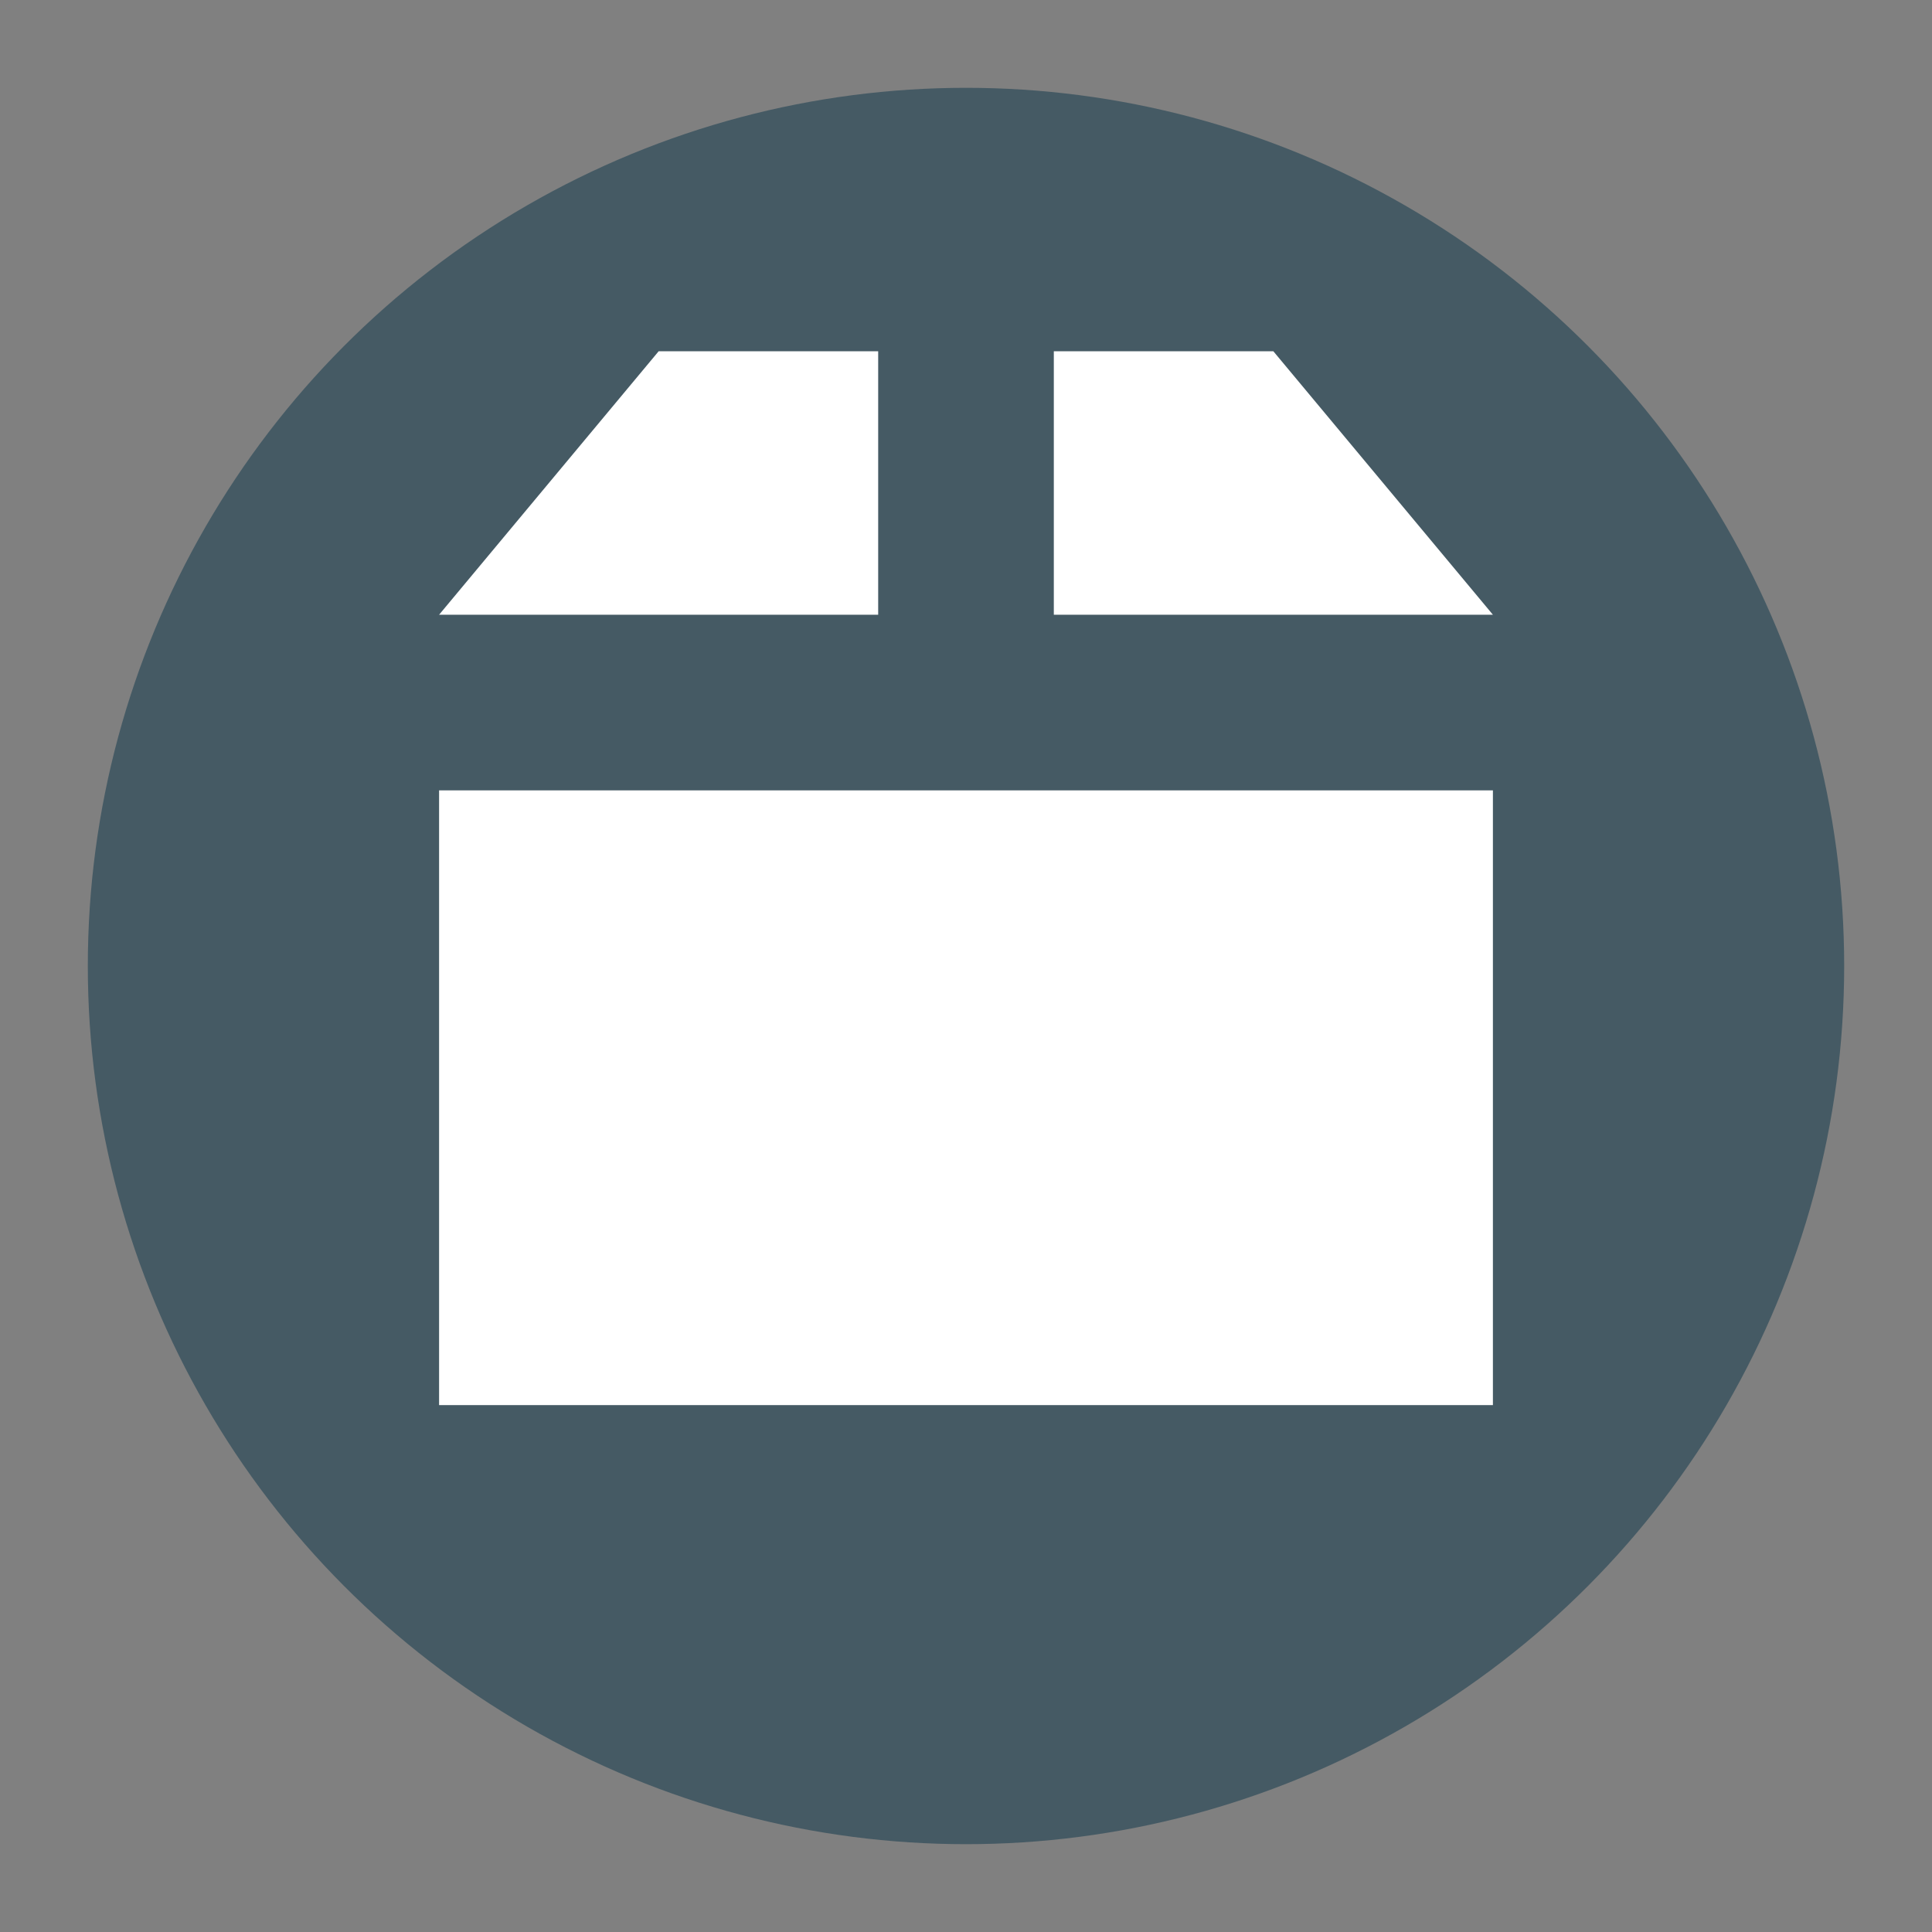
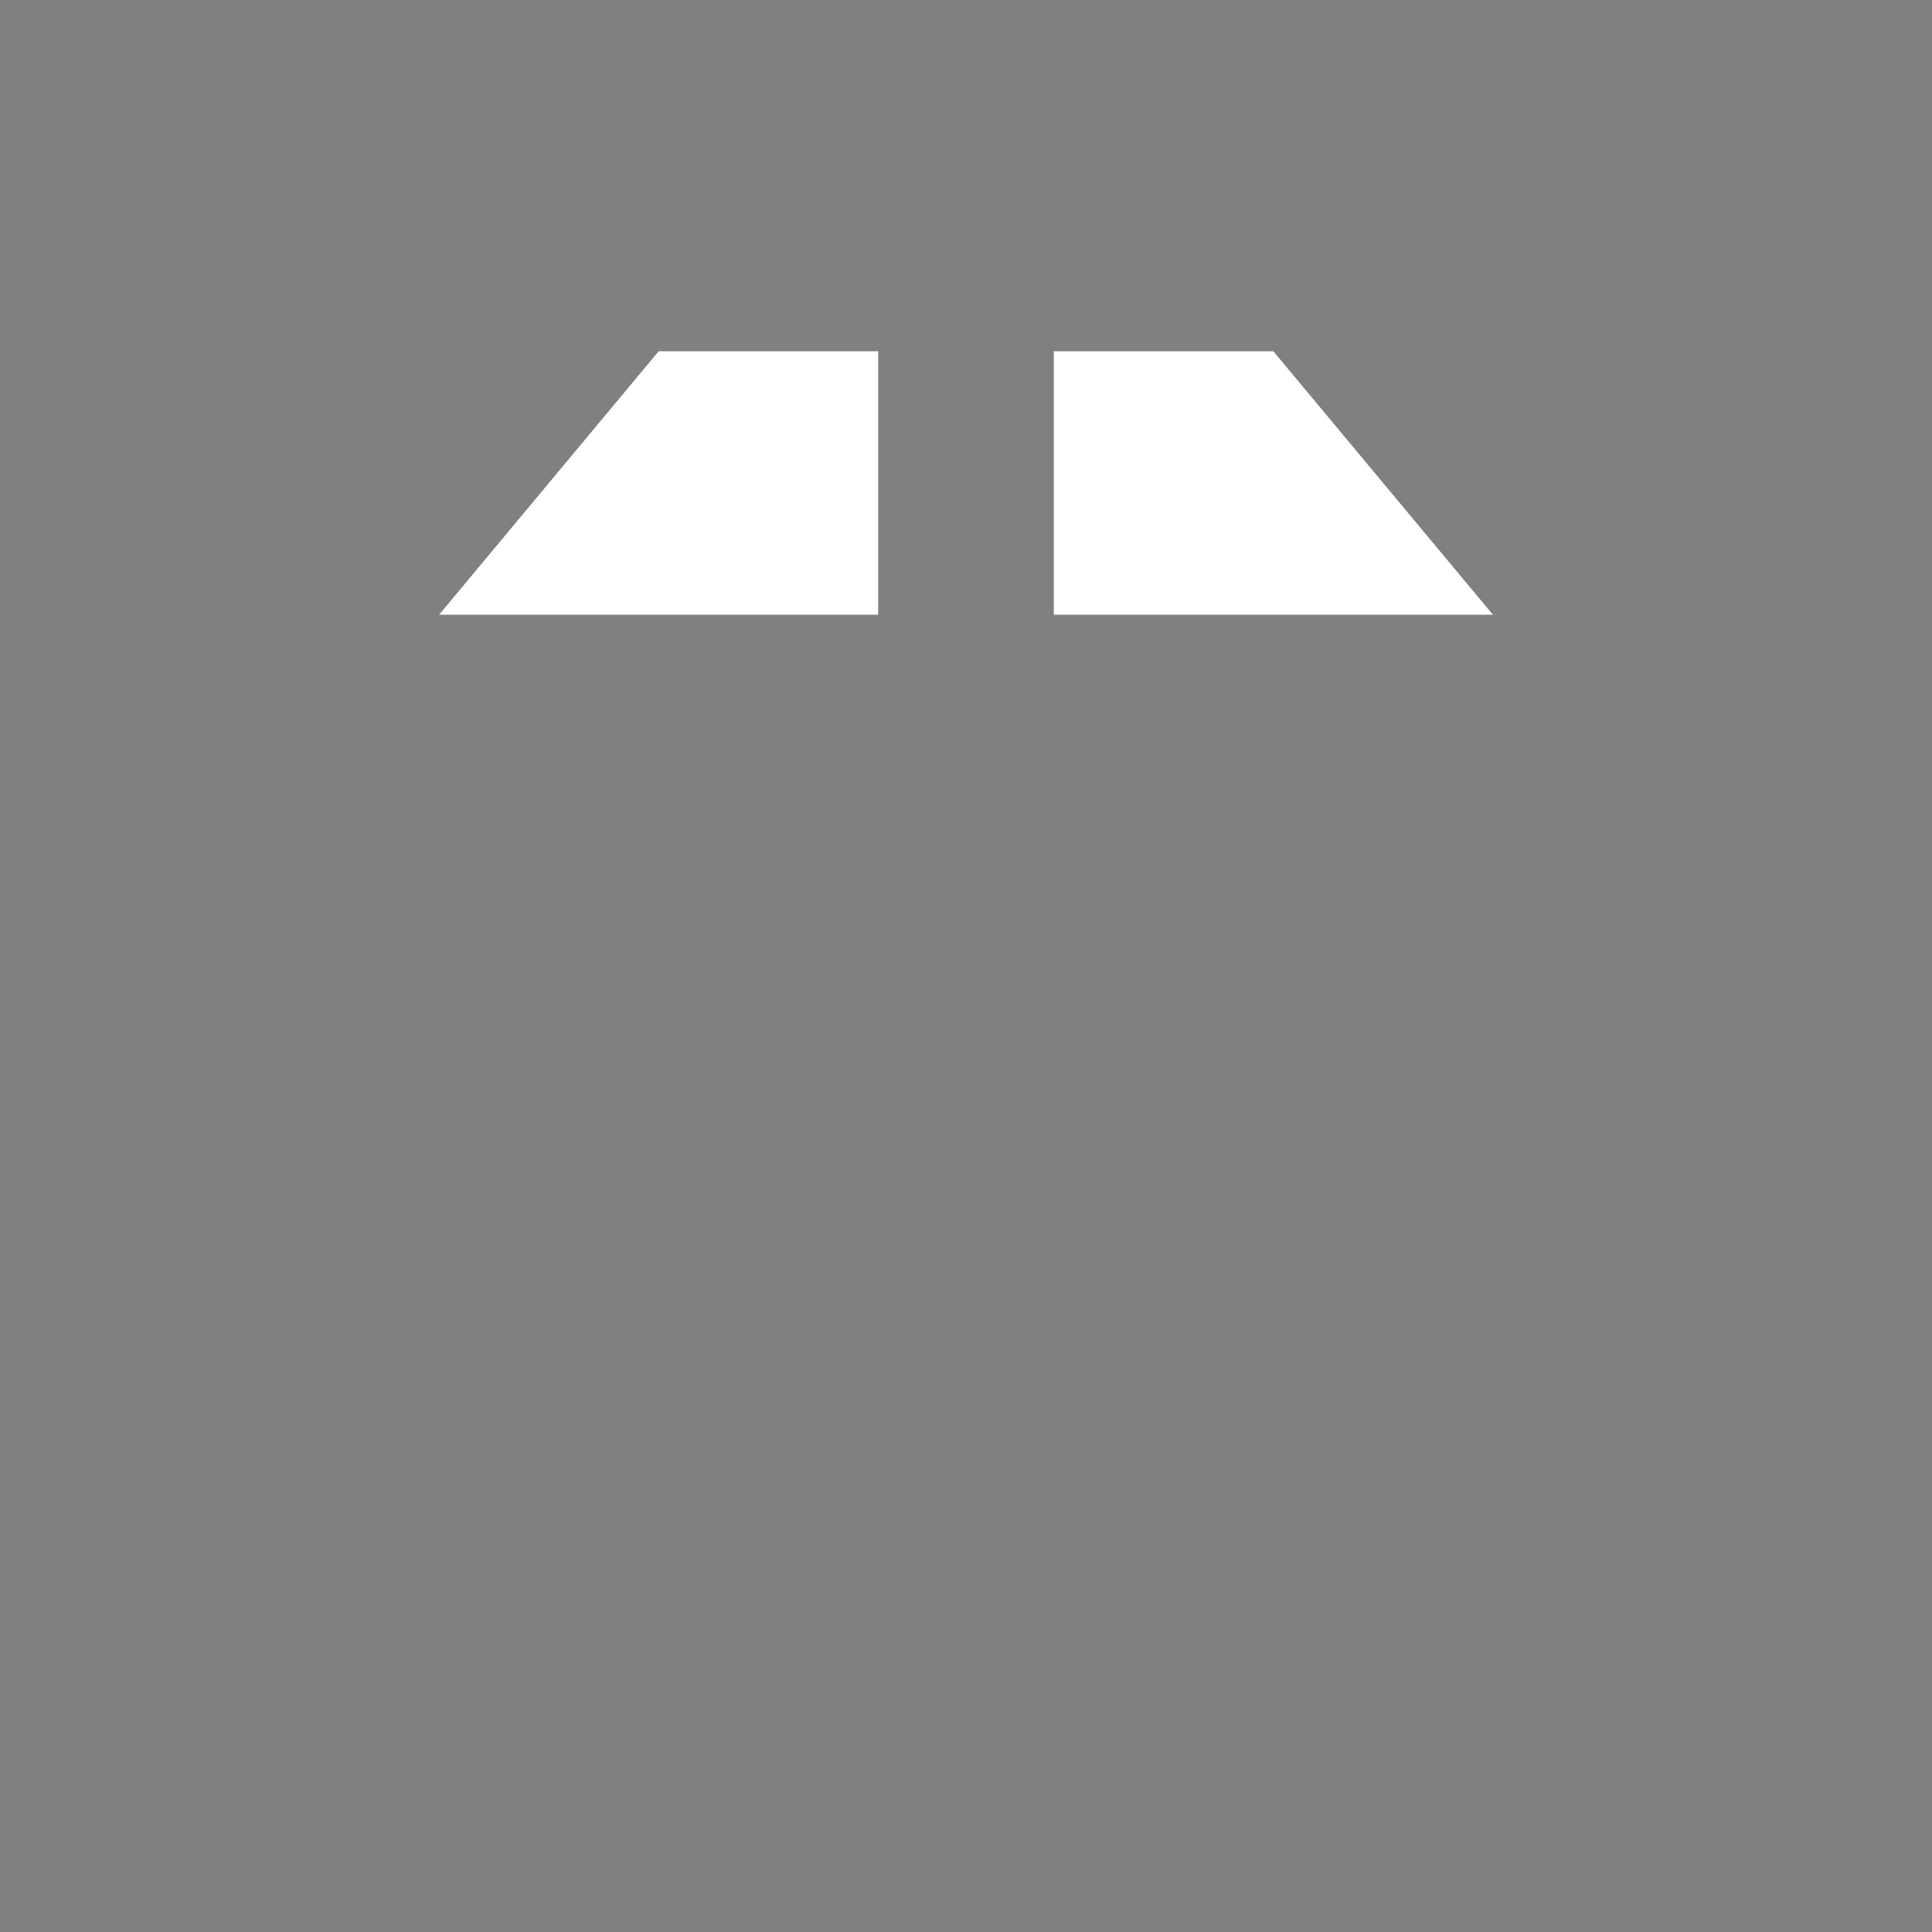
<svg xmlns="http://www.w3.org/2000/svg" width="22" height="22" version="1.1">
  <rect width="100%" height="100%" fill="#808080" stroke="none" />
-   <circle style="fill:#455a64" cx="11" cy="11" r="10" />
  <path style="fill:#ffffff" d="M 7.5,4 5,7 h 5 V 4 Z" />
  <path style="fill:#ffffff" d="m 12,4 v 3 h 5 L 14.5,4 Z" />
-   <path style="fill:#ffffff" d="m 5,9 v 7 H 17 V 9 Z" />
</svg>